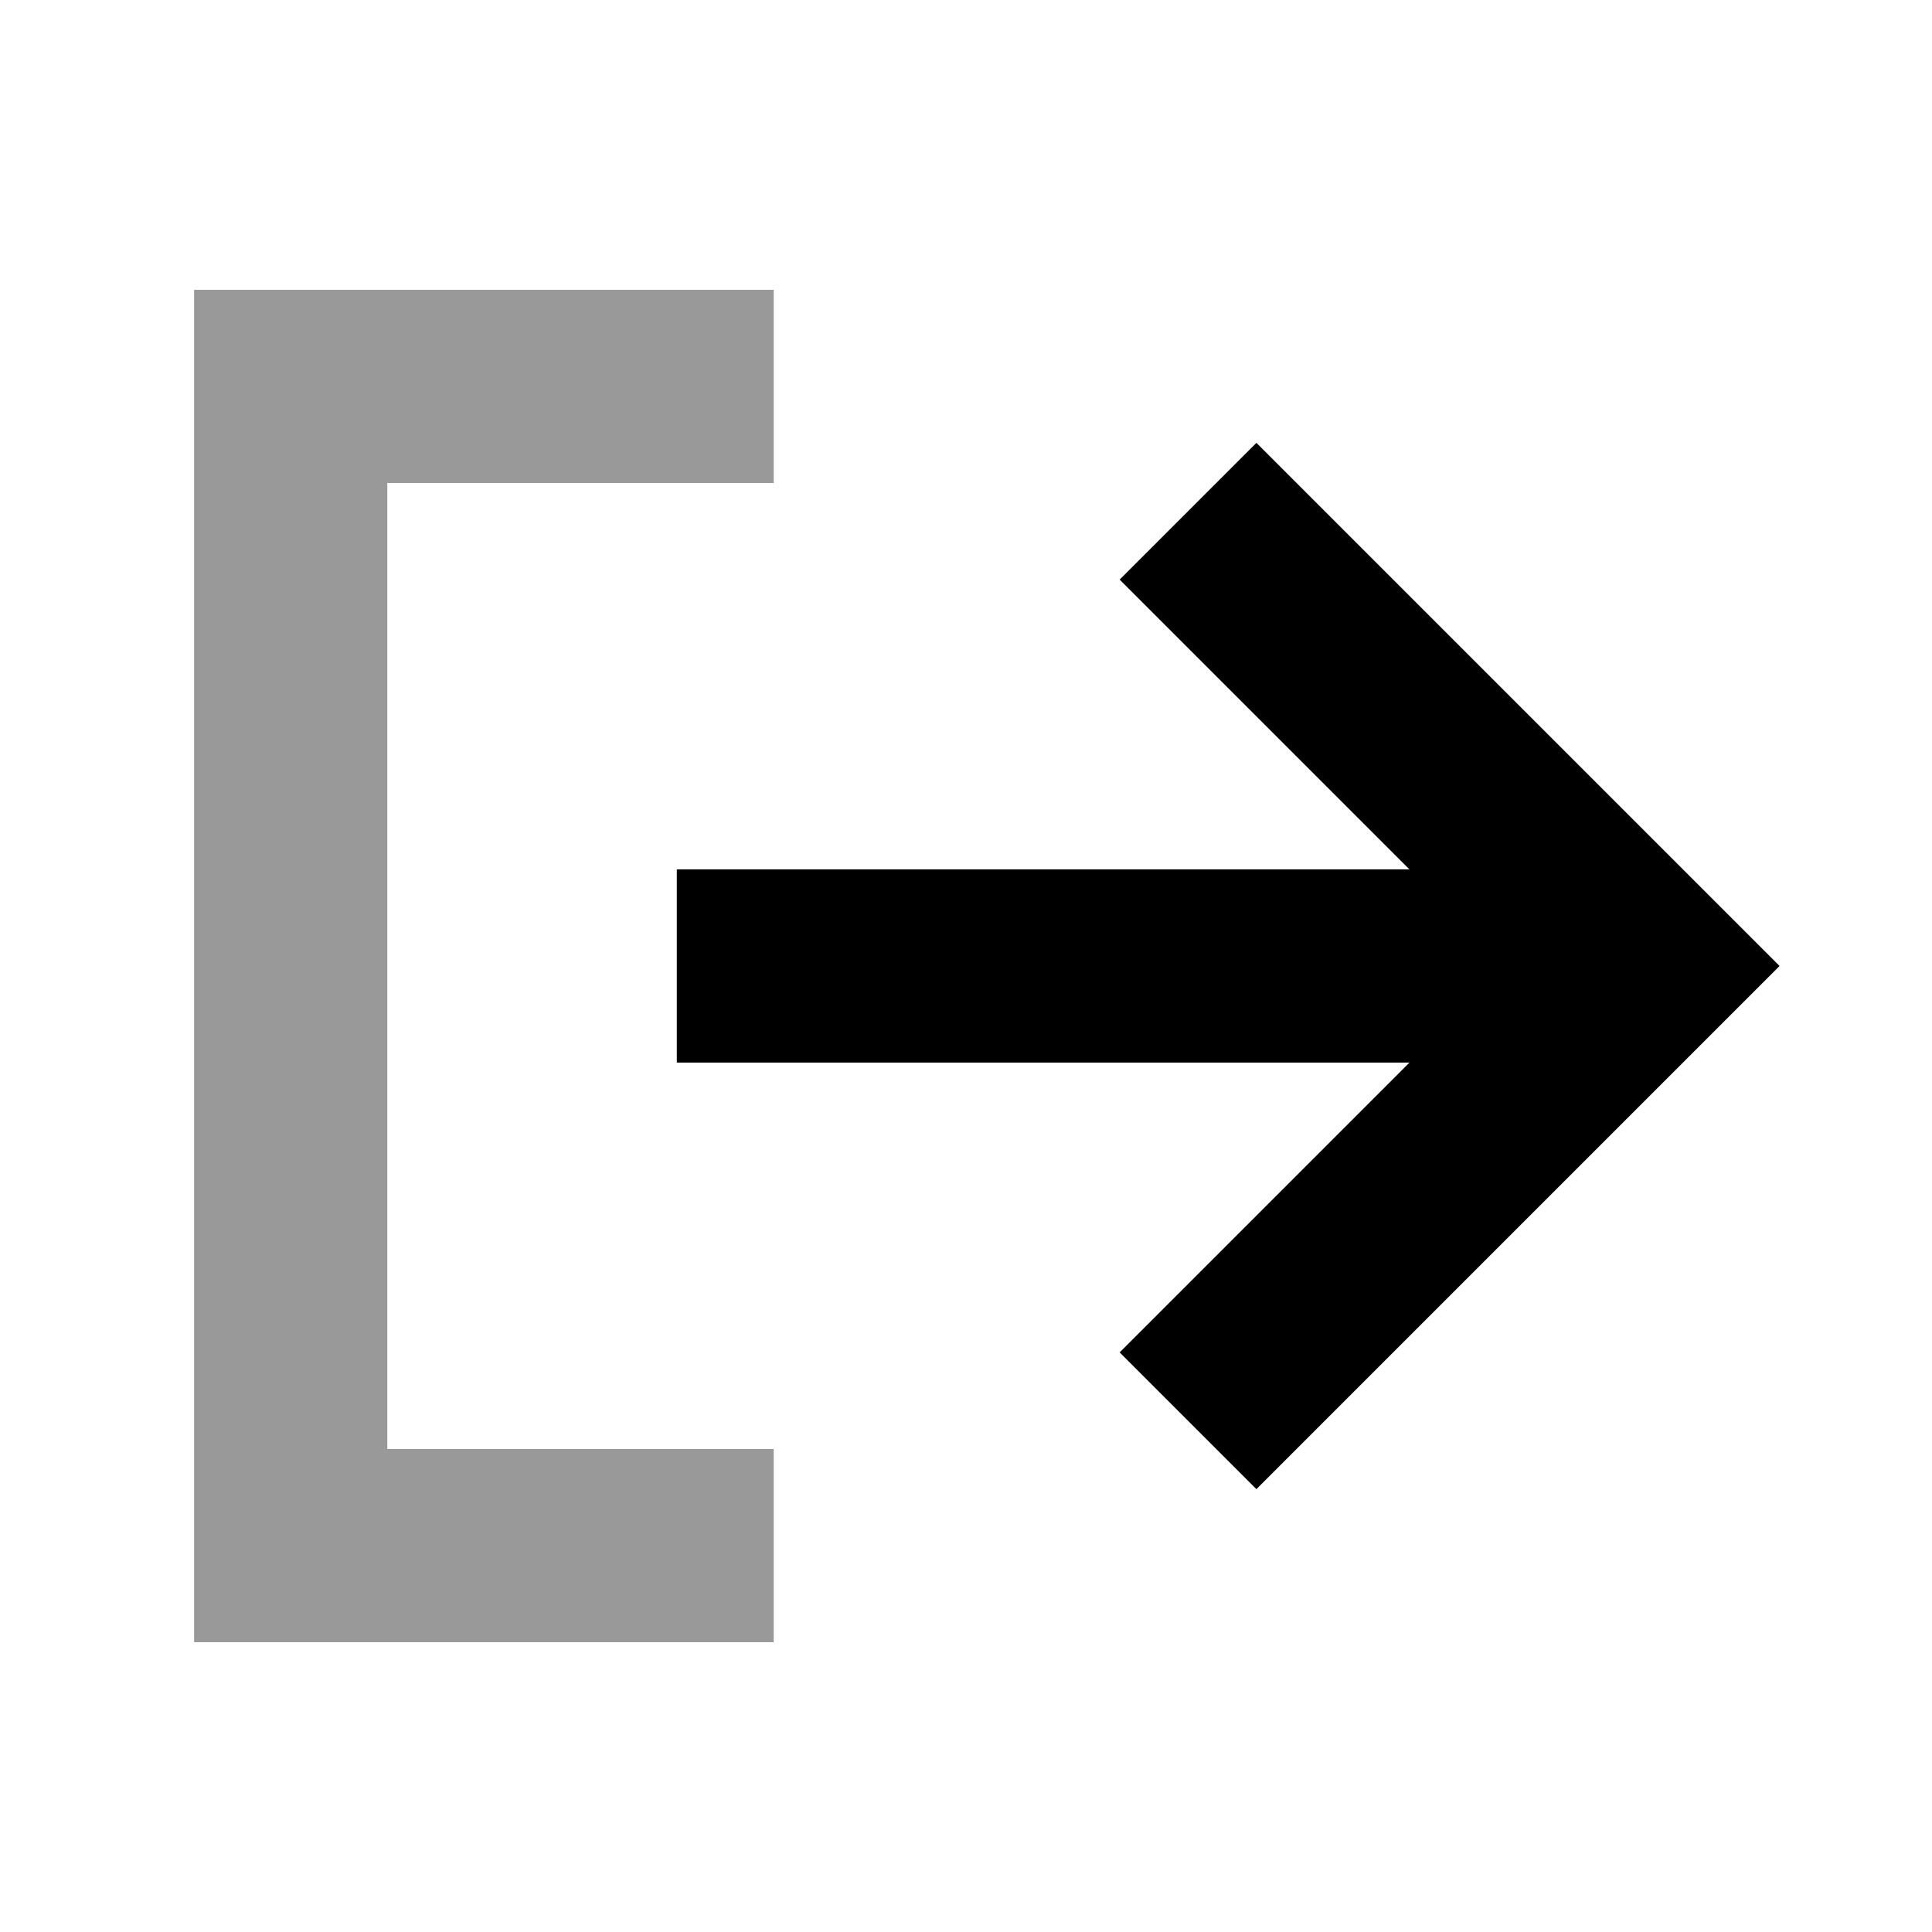
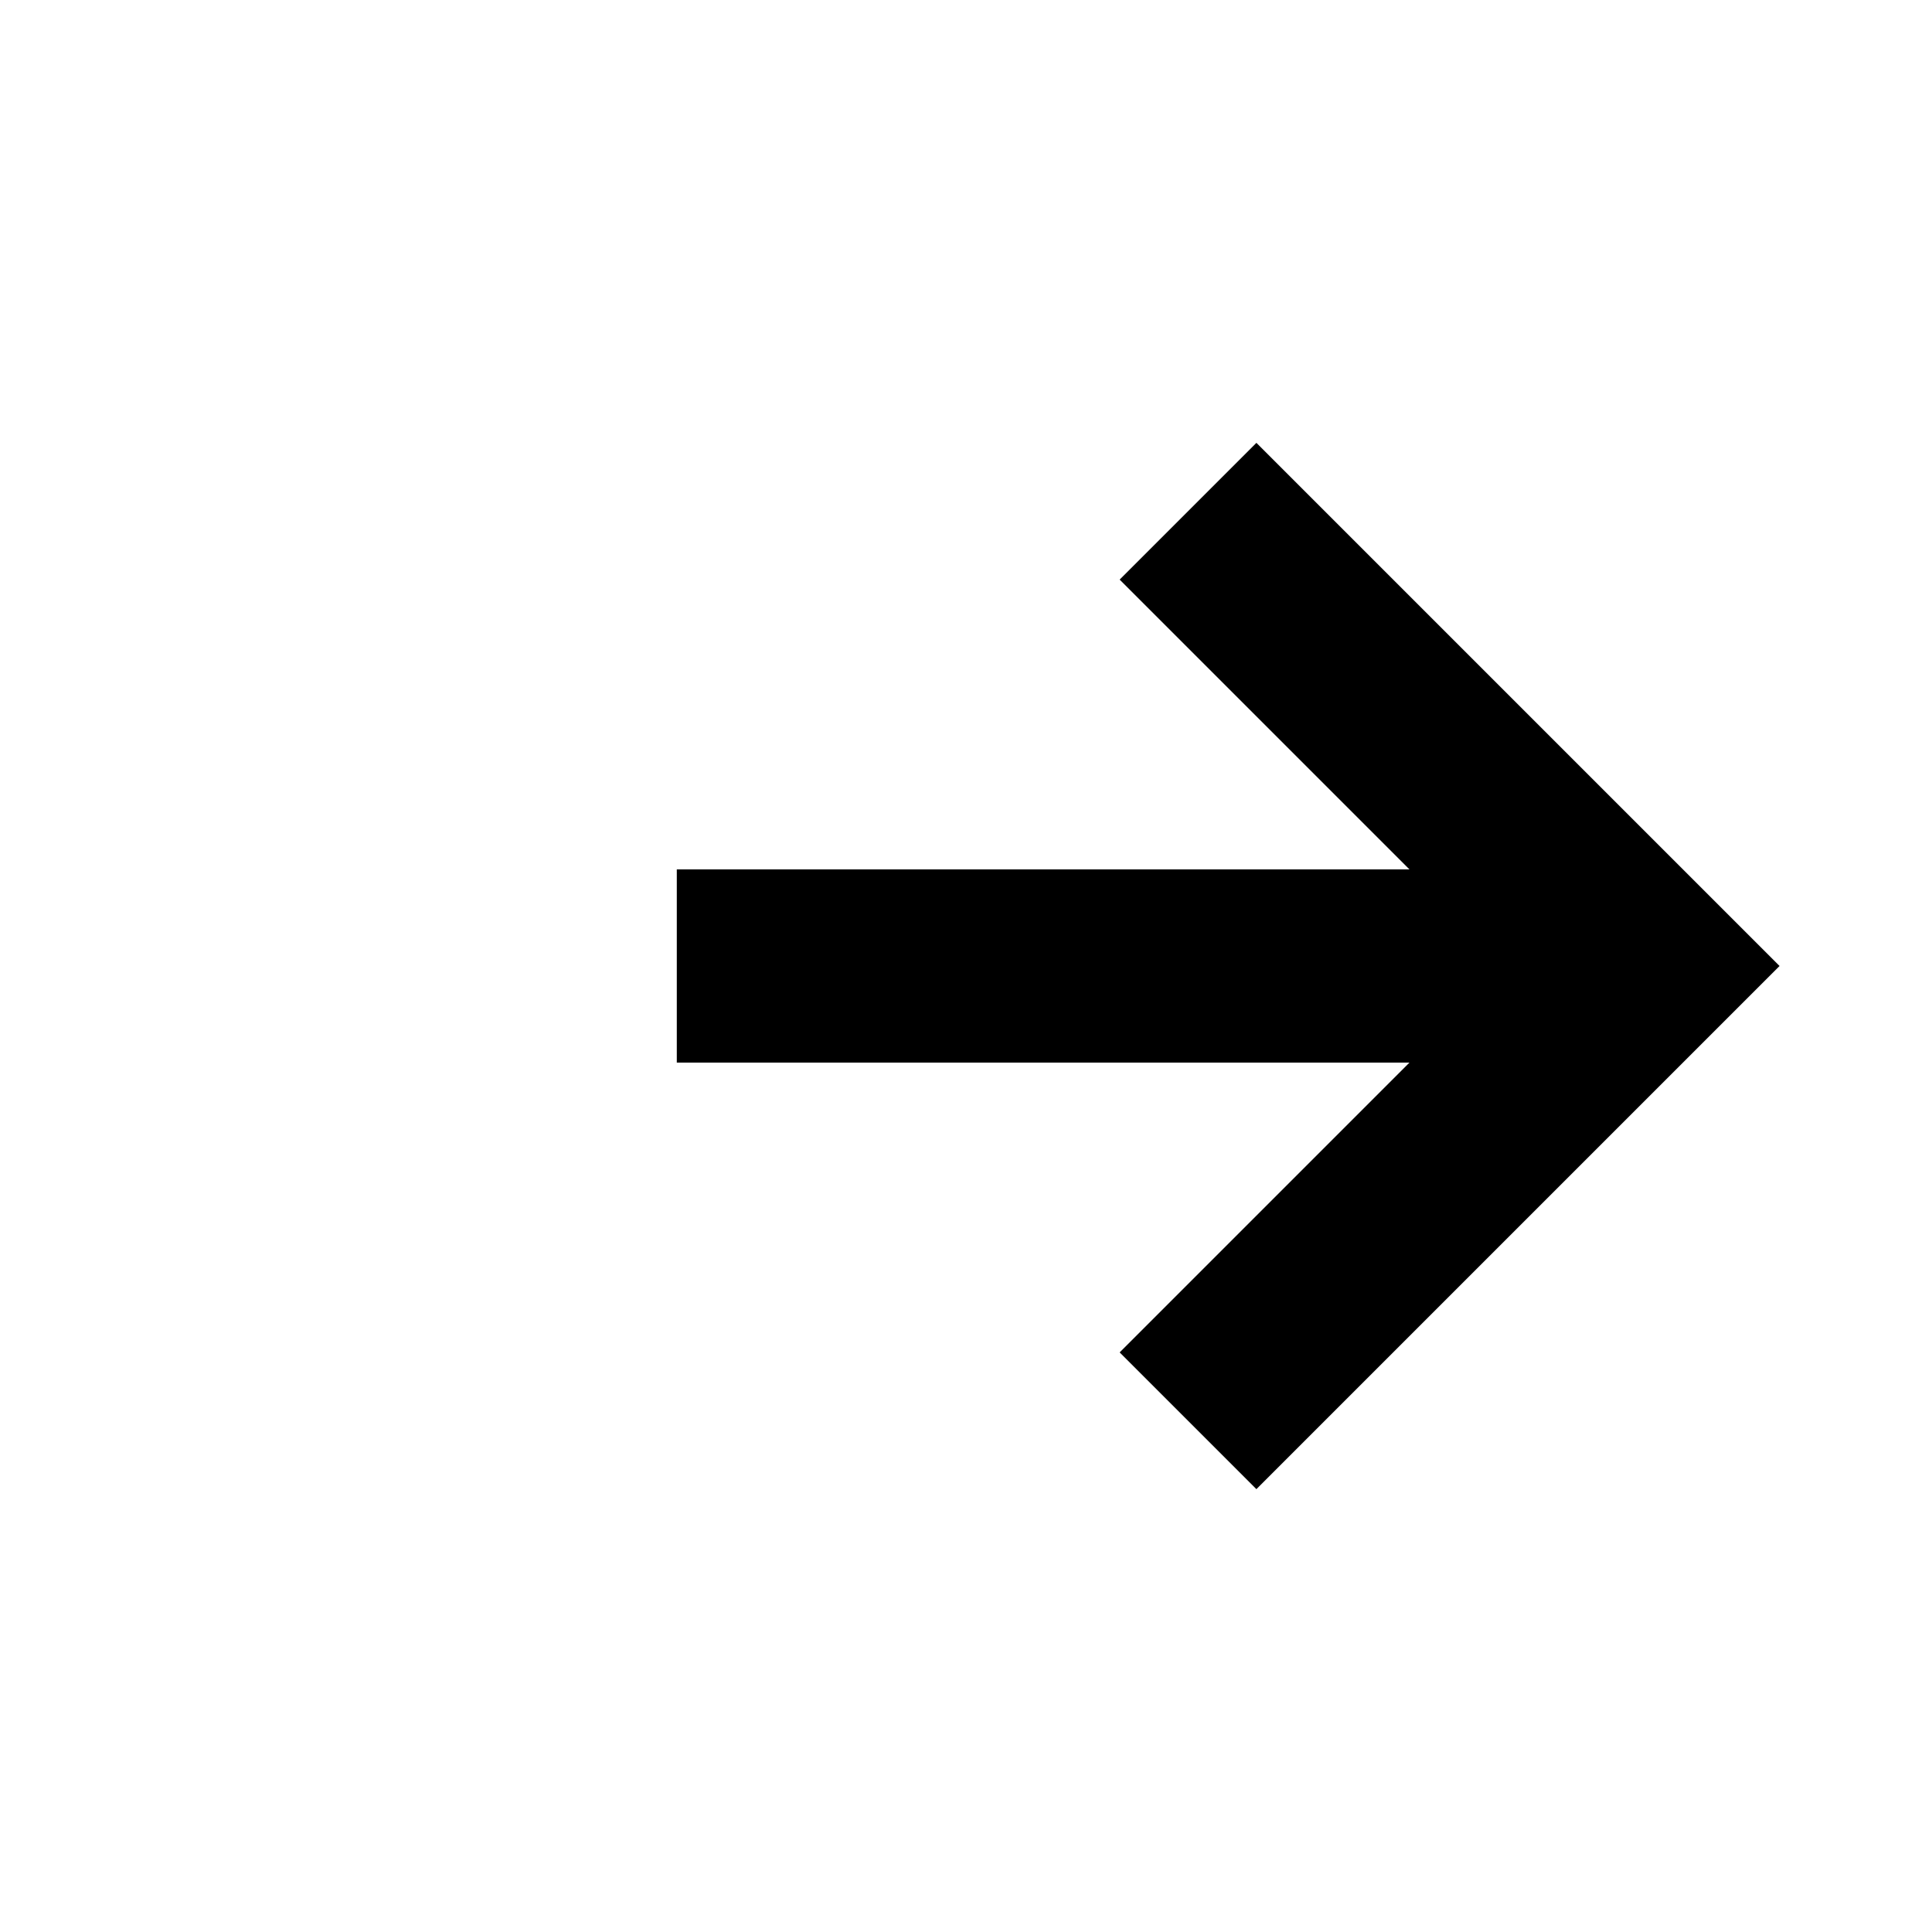
<svg xmlns="http://www.w3.org/2000/svg" viewBox="0 0 640 640">
-   <path opacity=".4" fill="currentColor" d="M64.3 96L64.3 544L256.3 544L256.3 480L128.3 480L128.3 160L256.3 160L256.3 96L64.3 96z" />
-   <path fill="currentColor" d="M589.5 320L416.2 493.3L370.9 448L466.9 352L224.2 352L224.2 288L466.9 288C409.5 230.6 377.5 198.6 370.9 192L416.2 146.7L566.8 297.3L589.4 319.9z" />
+   <path fill="currentColor" d="M589.5 320L416.2 493.3L370.9 448L466.9 352L224.2 352L224.2 288L466.9 288C409.5 230.6 377.5 198.6 370.9 192L416.2 146.7L589.4 319.9z" />
</svg>